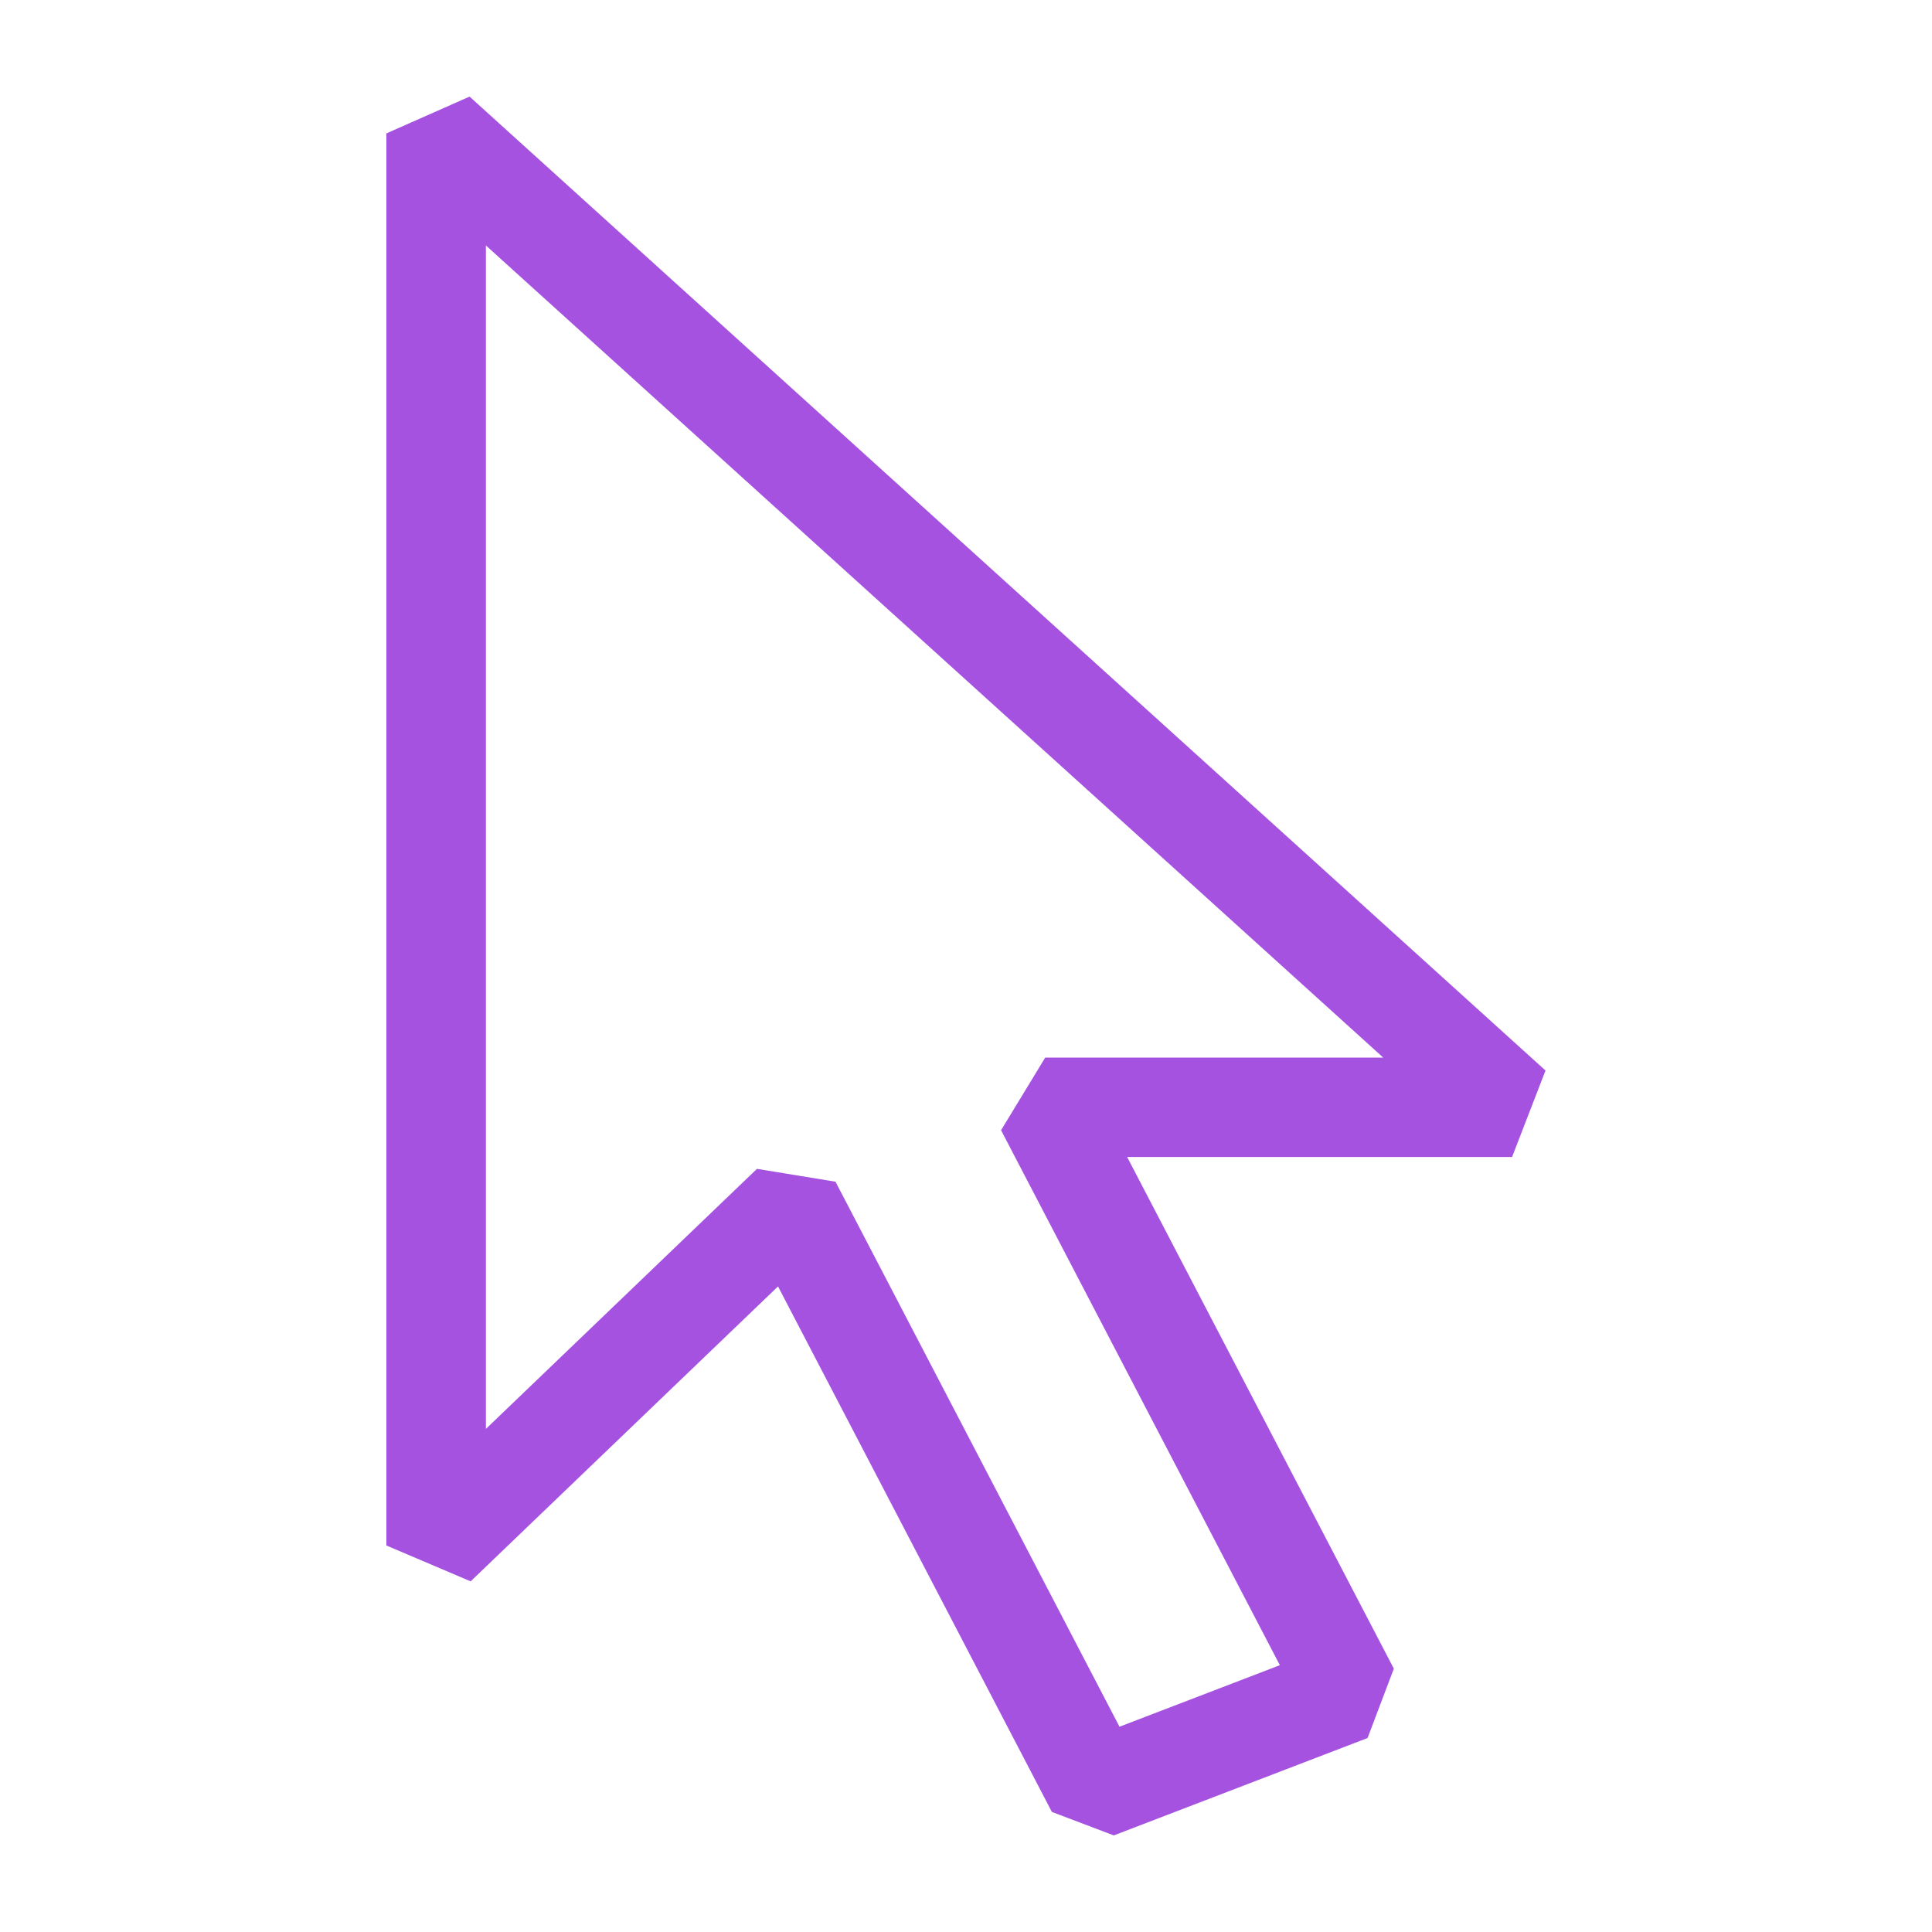
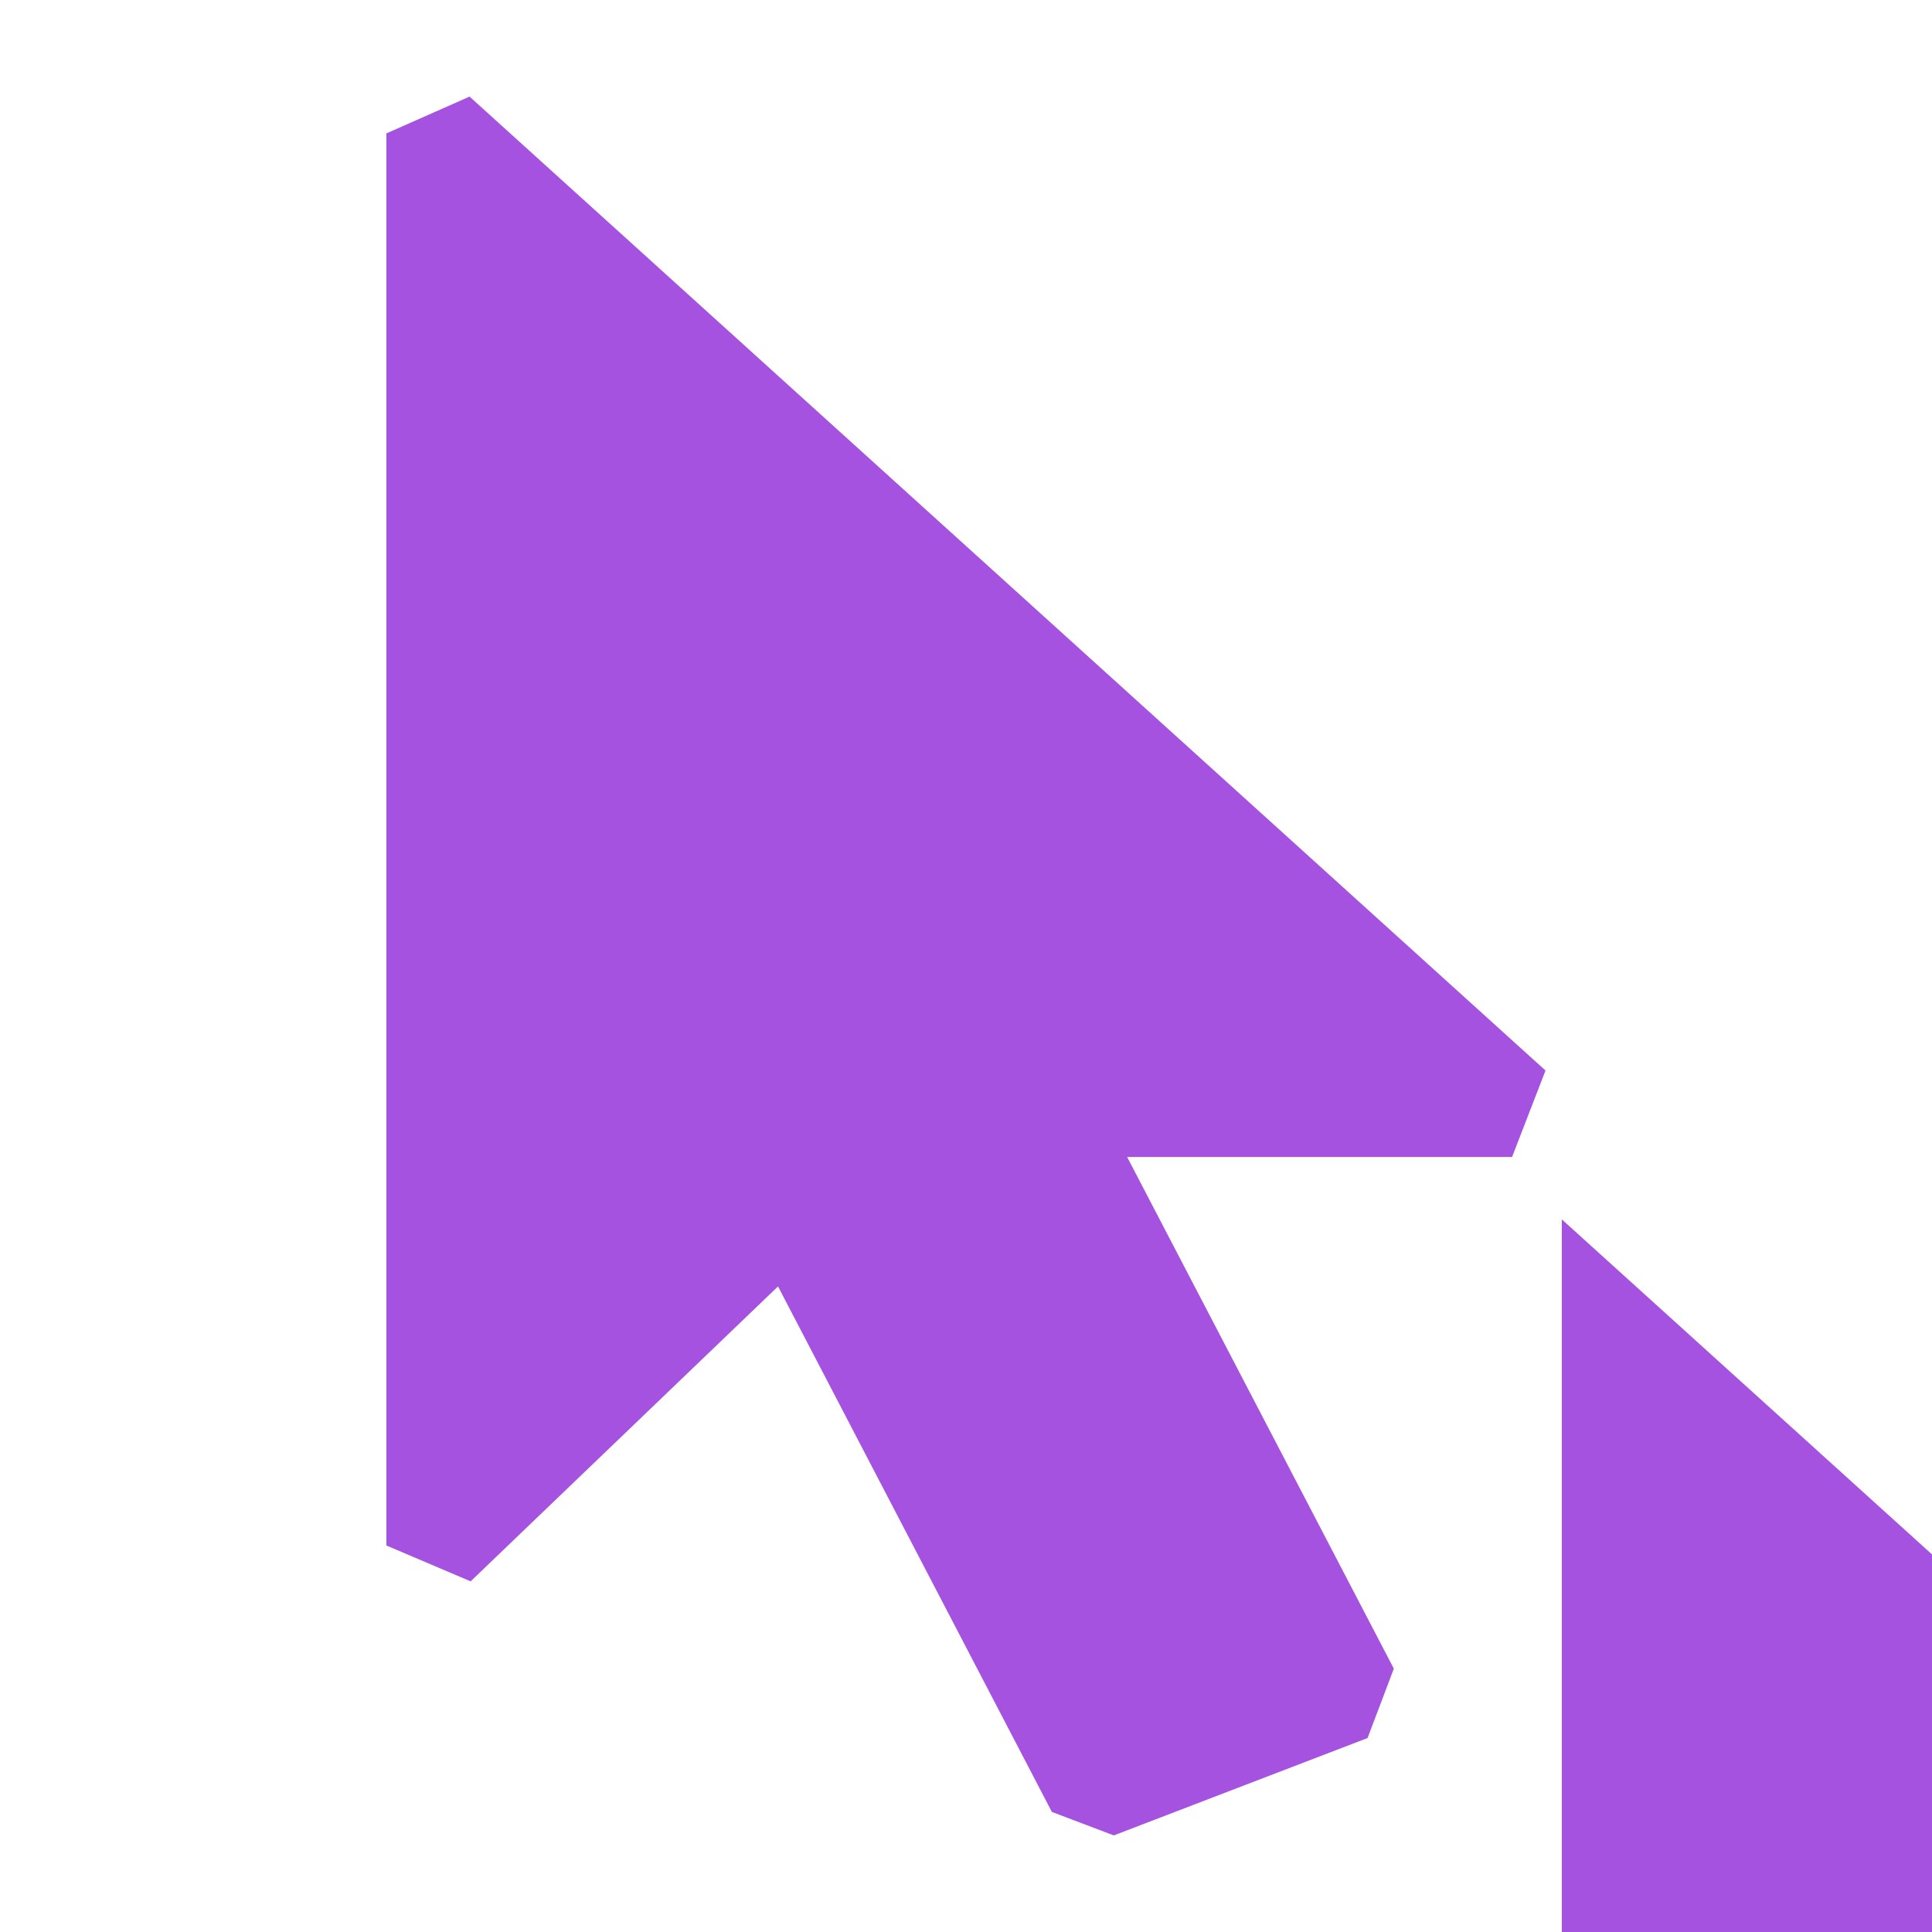
<svg xmlns="http://www.w3.org/2000/svg" width="2e3" height="2e3" version="1.1" viewBox="0 0 2e4 2e4">
  <title>Precursor emblem</title>
-   <path d="m4861 1e3 -861 381v14618l872 371 3182-3053 2835 5440 641 243 2627-1008 272-718-2761-5297h3985l346-895zm169 1541 9289 8407h-3499l-457 752 2886 5538-1660 637-2940-5642-813-133-2806 2692z" color="#000000" fill="#a552e0" stroke-dashoffset="1500" stroke-linejoin="bevel" style="-inkscape-stroke:none;paint-order:markers stroke fill" />
+   <path d="m4861 1e3 -861 381v14618l872 371 3182-3053 2835 5440 641 243 2627-1008 272-718-2761-5297h3985l346-895m169 1541 9289 8407h-3499l-457 752 2886 5538-1660 637-2940-5642-813-133-2806 2692z" color="#000000" fill="#a552e0" stroke-dashoffset="1500" stroke-linejoin="bevel" style="-inkscape-stroke:none;paint-order:markers stroke fill" />
</svg>